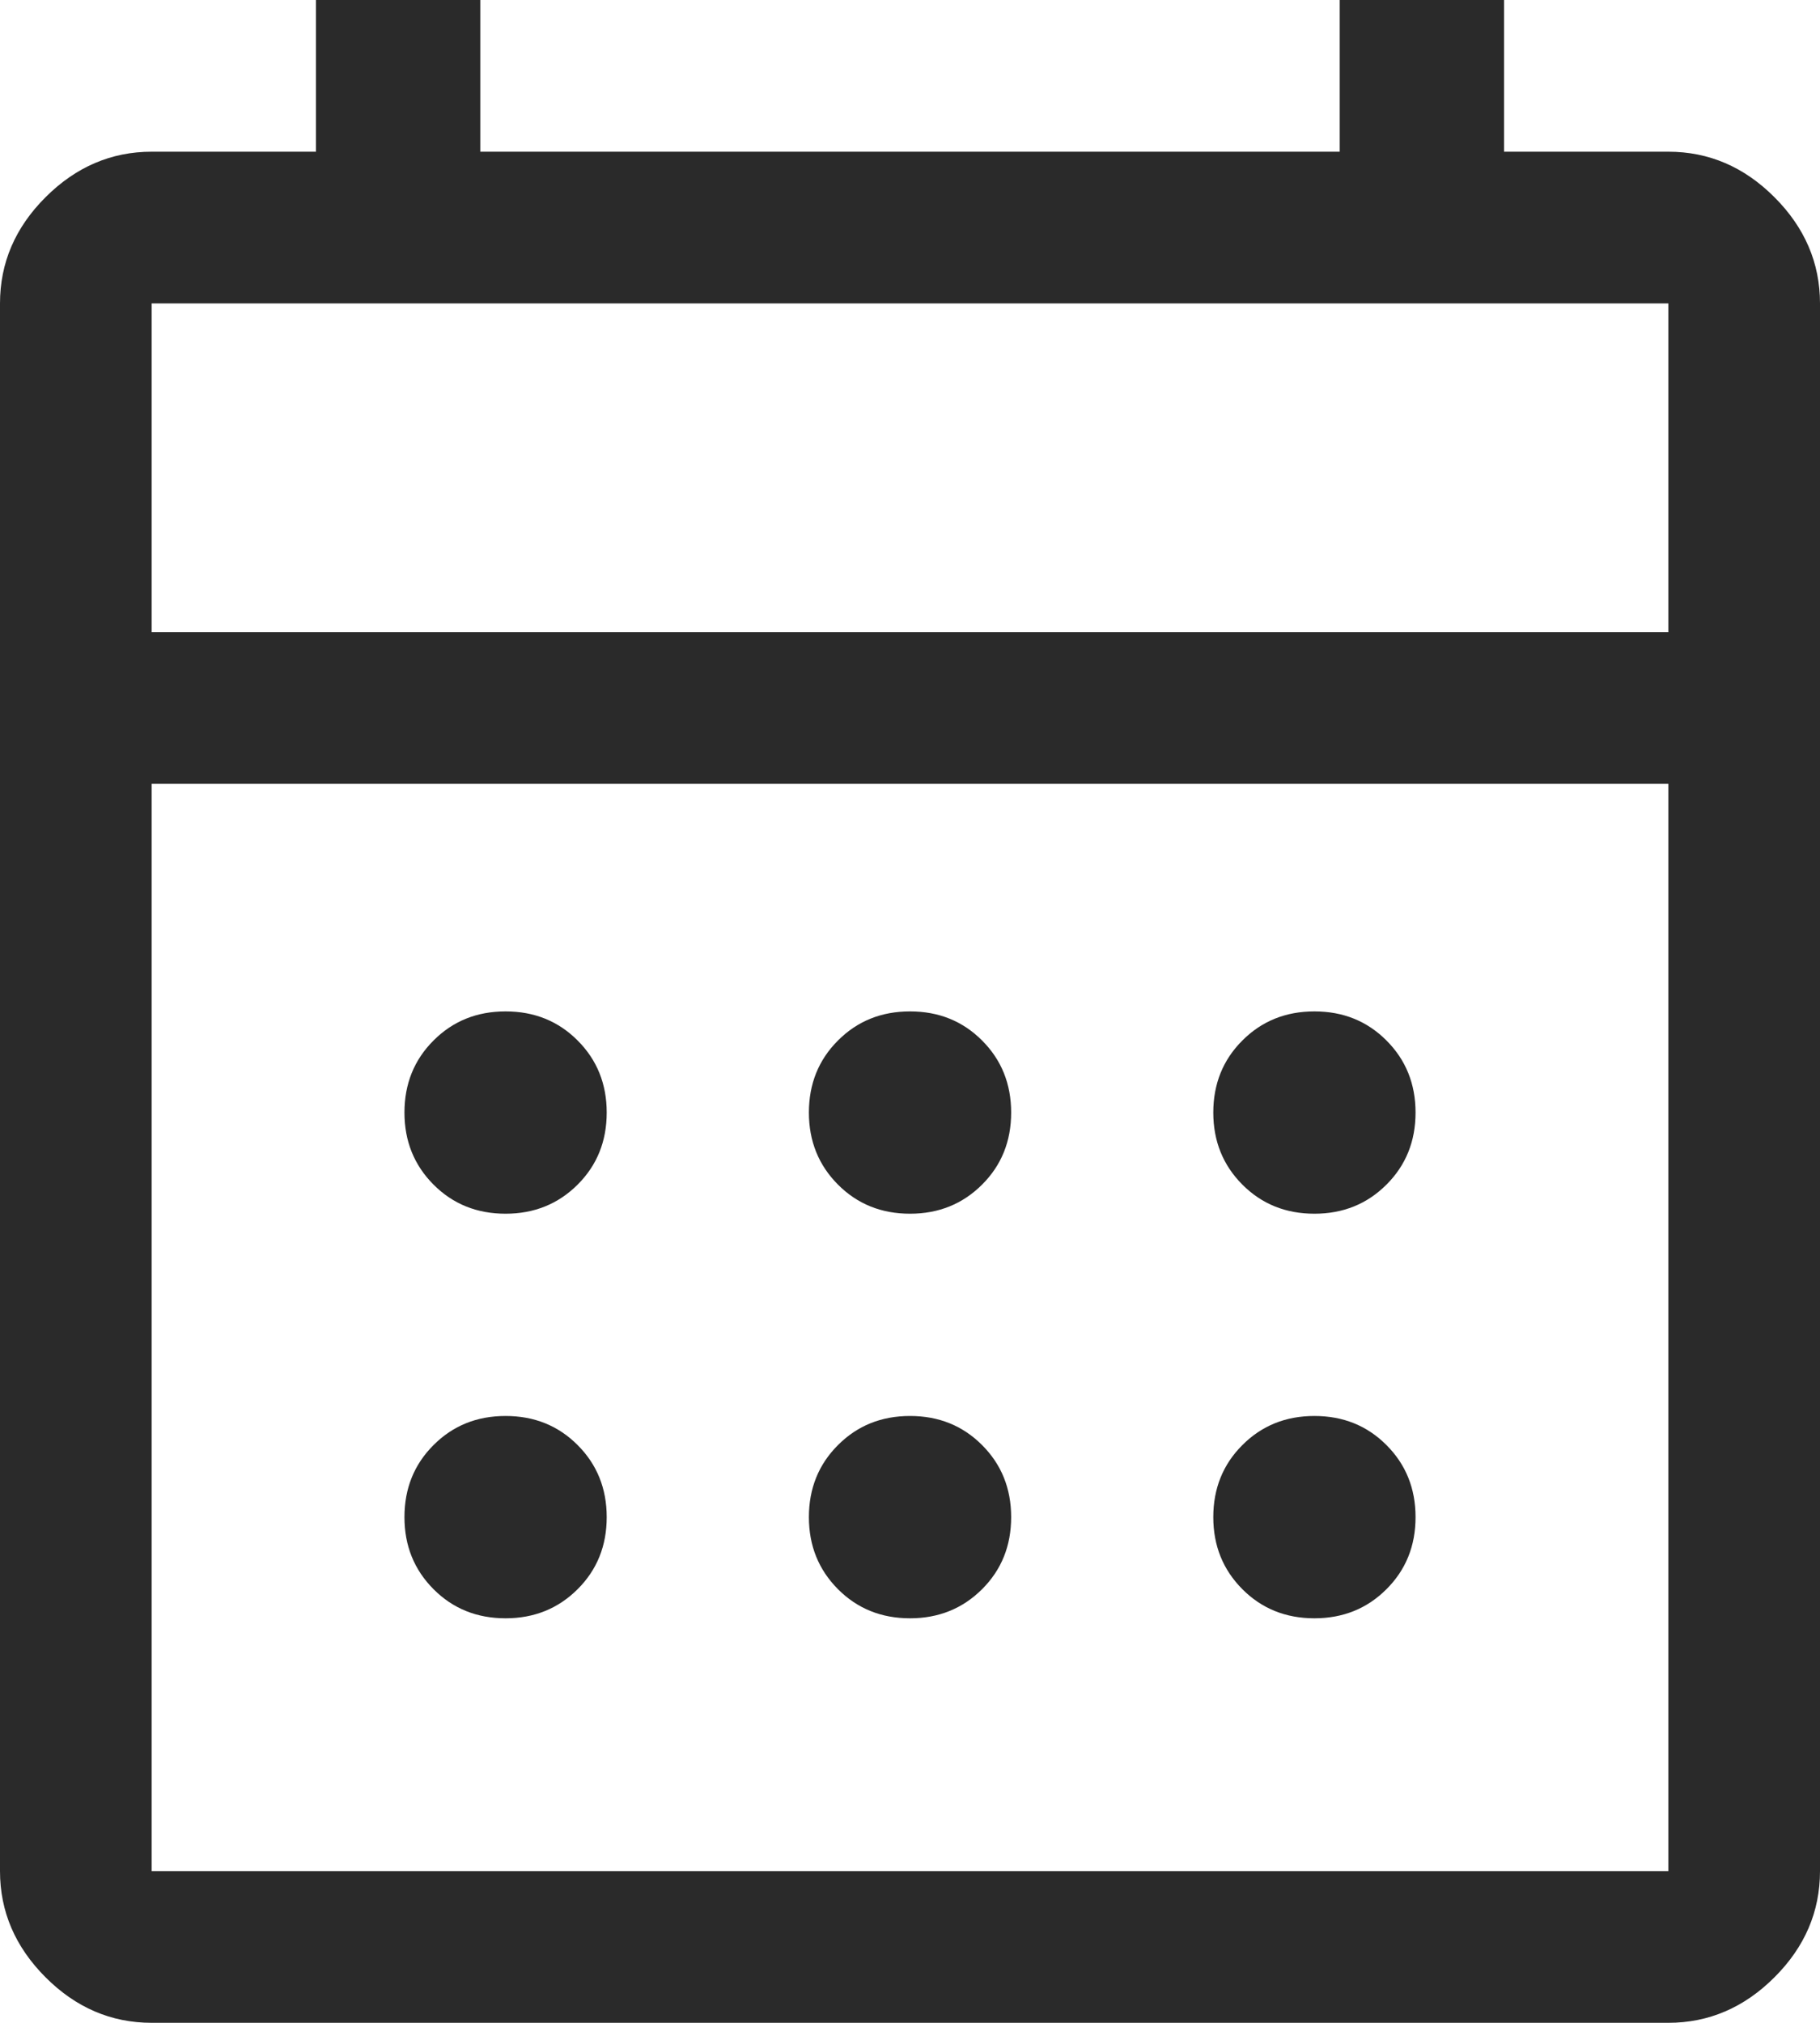
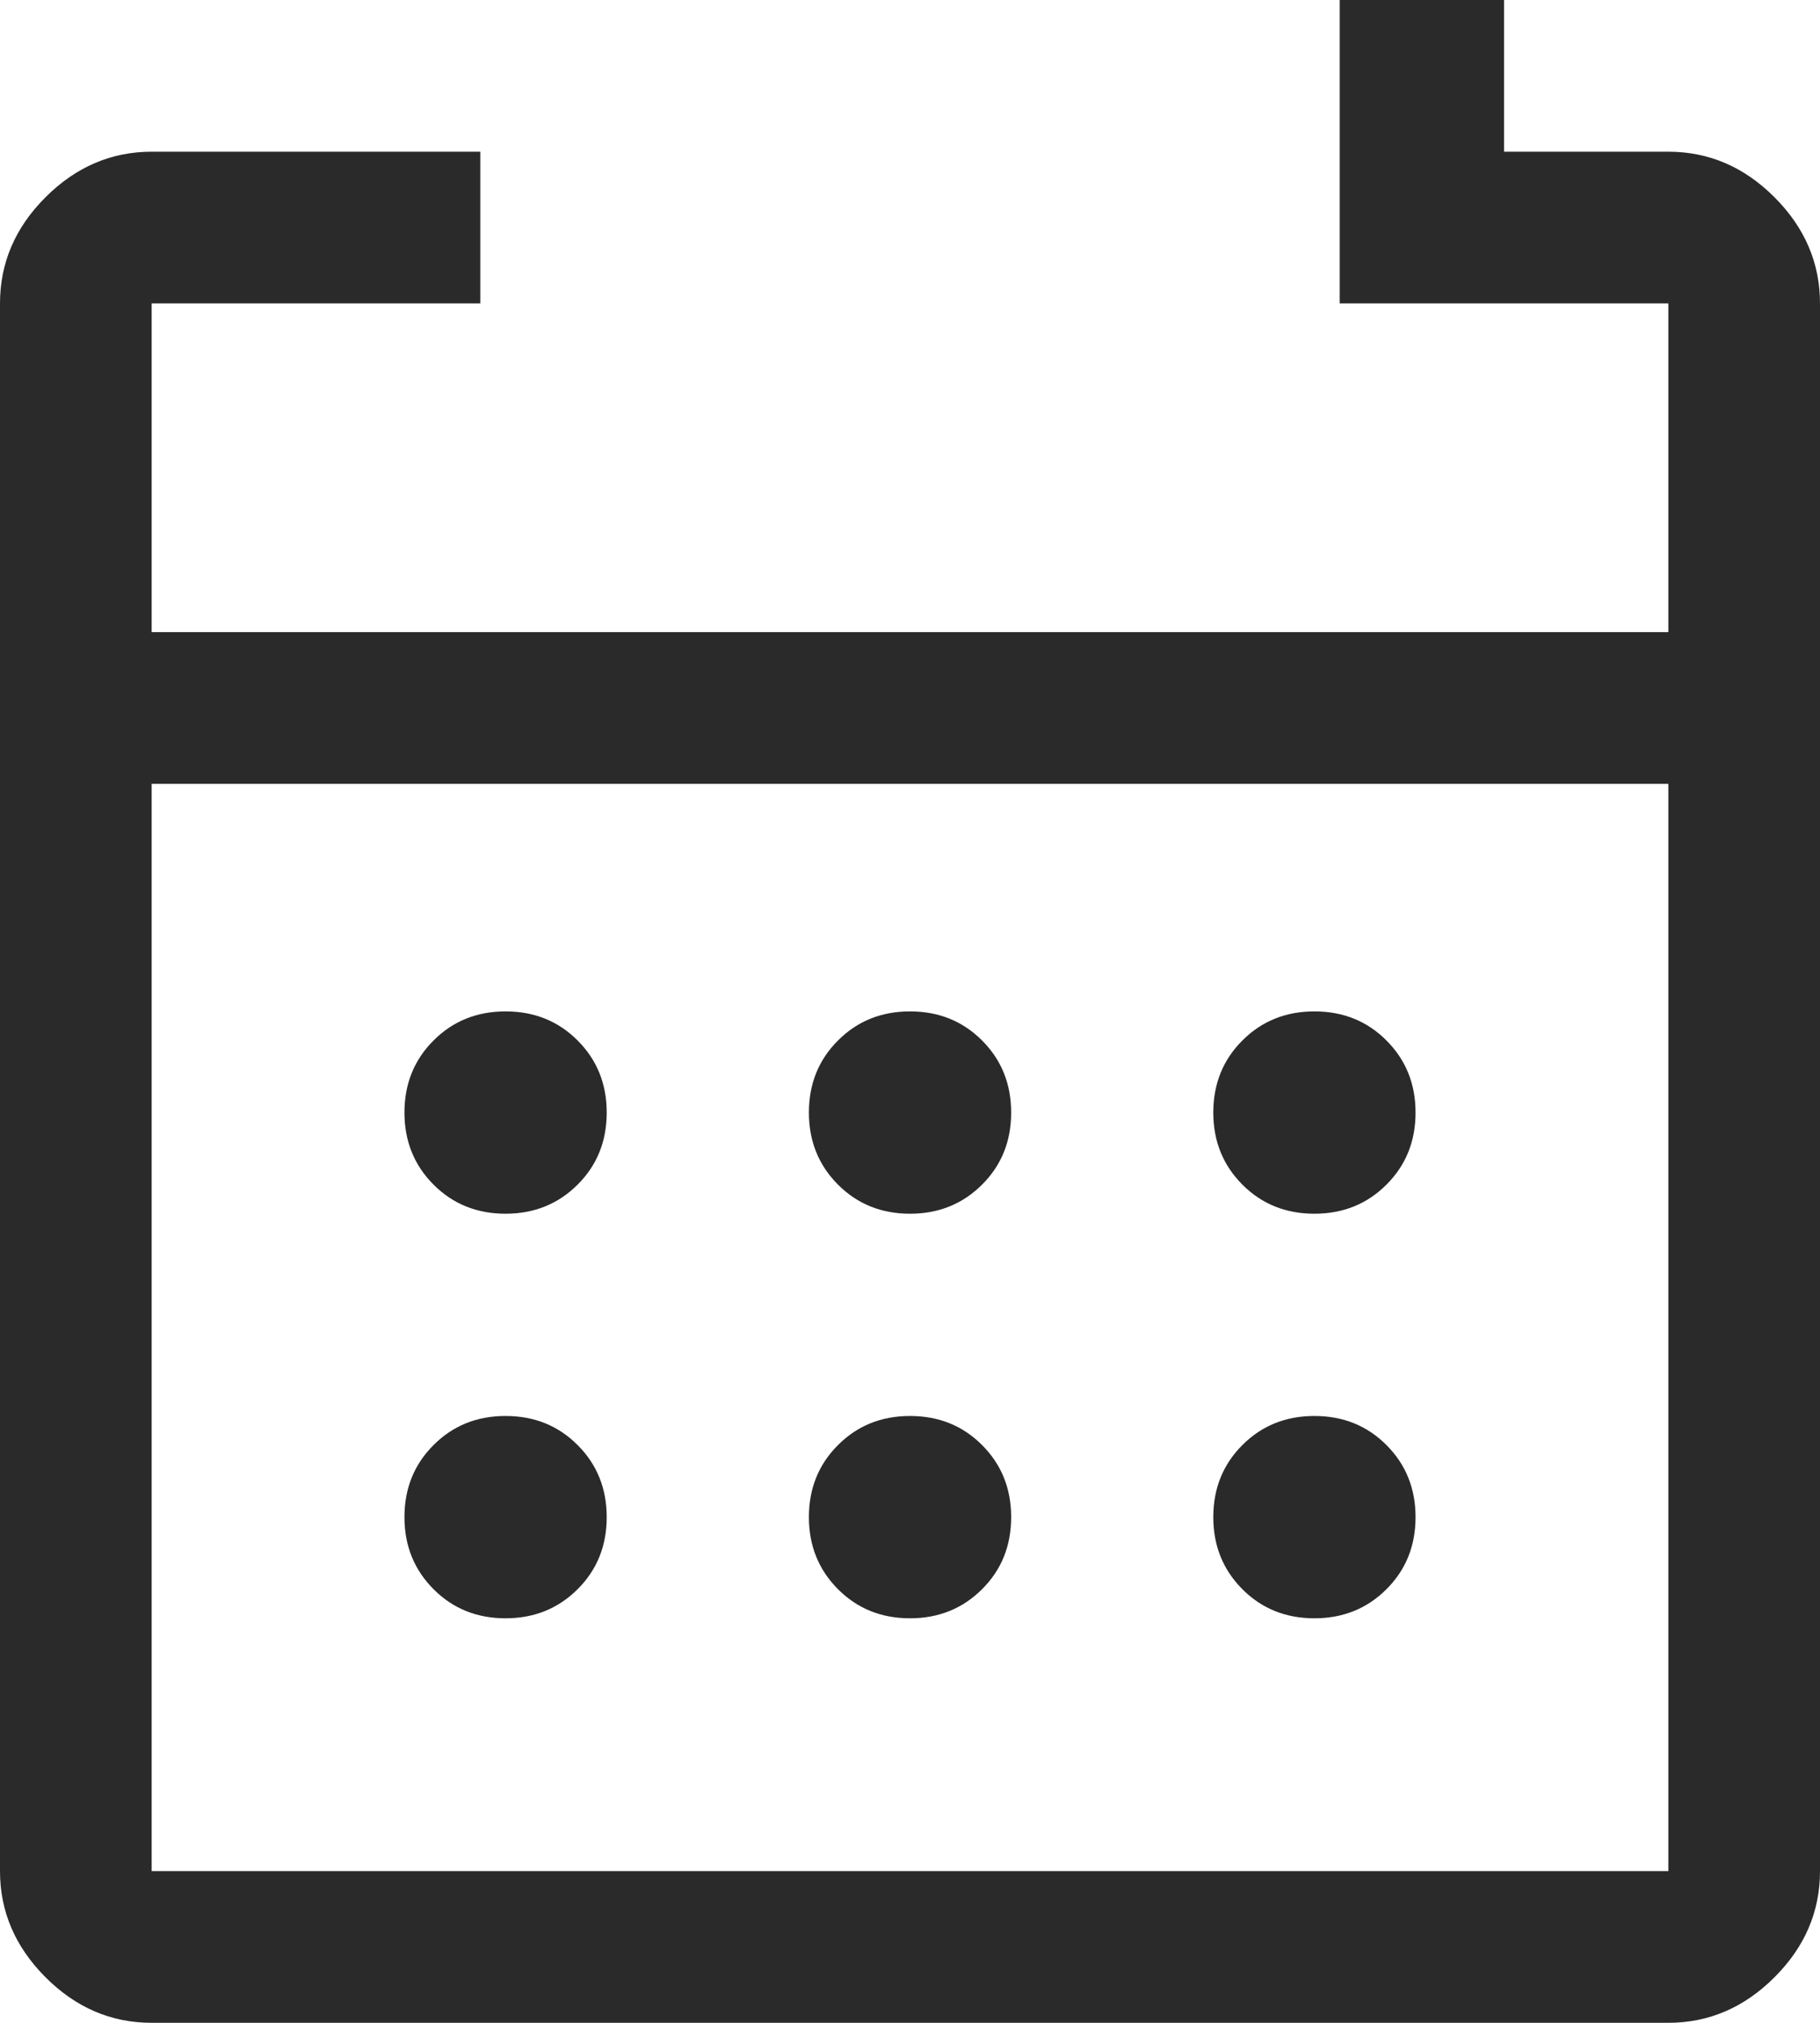
<svg xmlns="http://www.w3.org/2000/svg" version="1.1" id="Camada_1" x="0px" y="0px" width="31.225px" height="34.694px" viewBox="6 -956 31.225 34.694" enable-background="new 6 -956 31.225 34.694" xml:space="preserve">
-   <path fill="#2A2A2A" d="M8.602-921.306c-0.694,0-1.301-0.26-1.821-0.781S6-923.214,6-923.908v-26.888  c0-0.694,0.26-1.301,0.781-1.821c0.52-0.52,1.128-0.781,1.821-0.781h2.819V-956h2.819v2.602h14.745V-956h2.819v2.602h2.819  c0.694,0,1.301,0.26,1.821,0.781c0.52,0.52,0.781,1.128,0.781,1.821v26.888c0,0.694-0.26,1.301-0.781,1.821  c-0.52,0.52-1.128,0.781-1.821,0.781H8.602z M8.602-923.908h26.021v-18.648H8.602V-923.908z M8.602-945.158h26.021v-5.638H8.602  V-945.158z M8.602-945.158v-5.638V-945.158z M21.613-935.183c-0.492,0-0.904-0.166-1.236-0.499s-0.499-0.745-0.499-1.236  s0.166-0.904,0.499-1.236c0.332-0.333,0.744-0.499,1.236-0.499s0.904,0.166,1.236,0.499c0.332,0.332,0.499,0.744,0.499,1.236  s-0.166,0.904-0.499,1.236S22.104-935.183,21.613-935.183z M14.674-935.183c-0.492,0-0.904-0.166-1.236-0.499  s-0.499-0.745-0.499-1.236s0.166-0.904,0.499-1.236c0.332-0.333,0.744-0.499,1.236-0.499s0.904,0.166,1.236,0.499  c0.332,0.332,0.499,0.744,0.499,1.236s-0.166,0.904-0.499,1.236C15.577-935.35,15.165-935.183,14.674-935.183z M28.551-935.183  c-0.492,0-0.904-0.166-1.236-0.499s-0.499-0.745-0.499-1.236s0.166-0.904,0.499-1.236c0.332-0.333,0.744-0.499,1.236-0.499  s0.904,0.166,1.236,0.499c0.332,0.332,0.499,0.744,0.499,1.236s-0.166,0.904-0.499,1.236  C29.455-935.35,29.043-935.183,28.551-935.183z M21.613-928.244c-0.492,0-0.904-0.166-1.236-0.499s-0.499-0.745-0.499-1.236  s0.166-0.904,0.499-1.236c0.332-0.333,0.744-0.499,1.236-0.499s0.904,0.166,1.236,0.499c0.332,0.332,0.499,0.744,0.499,1.236  s-0.166,0.904-0.499,1.236S22.104-928.244,21.613-928.244z M14.674-928.244c-0.492,0-0.904-0.166-1.236-0.499  s-0.499-0.745-0.499-1.236s0.166-0.904,0.499-1.236c0.332-0.333,0.744-0.499,1.236-0.499s0.904,0.166,1.236,0.499  c0.332,0.332,0.499,0.744,0.499,1.236s-0.166,0.904-0.499,1.236C15.577-928.411,15.165-928.244,14.674-928.244z M28.551-928.244  c-0.492,0-0.904-0.166-1.236-0.499s-0.499-0.745-0.499-1.236s0.166-0.904,0.499-1.236c0.332-0.333,0.744-0.499,1.236-0.499  s0.904,0.166,1.236,0.499c0.332,0.332,0.499,0.744,0.499,1.236s-0.166,0.904-0.499,1.236  C29.455-928.411,29.043-928.244,28.551-928.244z" />
+   <path fill="#2A2A2A" d="M8.602-921.306c-0.694,0-1.301-0.26-1.821-0.781S6-923.214,6-923.908v-26.888  c0-0.694,0.26-1.301,0.781-1.821c0.52-0.52,1.128-0.781,1.821-0.781h2.819h2.819v2.602h14.745V-956h2.819v2.602h2.819  c0.694,0,1.301,0.26,1.821,0.781c0.52,0.52,0.781,1.128,0.781,1.821v26.888c0,0.694-0.26,1.301-0.781,1.821  c-0.52,0.52-1.128,0.781-1.821,0.781H8.602z M8.602-923.908h26.021v-18.648H8.602V-923.908z M8.602-945.158h26.021v-5.638H8.602  V-945.158z M8.602-945.158v-5.638V-945.158z M21.613-935.183c-0.492,0-0.904-0.166-1.236-0.499s-0.499-0.745-0.499-1.236  s0.166-0.904,0.499-1.236c0.332-0.333,0.744-0.499,1.236-0.499s0.904,0.166,1.236,0.499c0.332,0.332,0.499,0.744,0.499,1.236  s-0.166,0.904-0.499,1.236S22.104-935.183,21.613-935.183z M14.674-935.183c-0.492,0-0.904-0.166-1.236-0.499  s-0.499-0.745-0.499-1.236s0.166-0.904,0.499-1.236c0.332-0.333,0.744-0.499,1.236-0.499s0.904,0.166,1.236,0.499  c0.332,0.332,0.499,0.744,0.499,1.236s-0.166,0.904-0.499,1.236C15.577-935.35,15.165-935.183,14.674-935.183z M28.551-935.183  c-0.492,0-0.904-0.166-1.236-0.499s-0.499-0.745-0.499-1.236s0.166-0.904,0.499-1.236c0.332-0.333,0.744-0.499,1.236-0.499  s0.904,0.166,1.236,0.499c0.332,0.332,0.499,0.744,0.499,1.236s-0.166,0.904-0.499,1.236  C29.455-935.35,29.043-935.183,28.551-935.183z M21.613-928.244c-0.492,0-0.904-0.166-1.236-0.499s-0.499-0.745-0.499-1.236  s0.166-0.904,0.499-1.236c0.332-0.333,0.744-0.499,1.236-0.499s0.904,0.166,1.236,0.499c0.332,0.332,0.499,0.744,0.499,1.236  s-0.166,0.904-0.499,1.236S22.104-928.244,21.613-928.244z M14.674-928.244c-0.492,0-0.904-0.166-1.236-0.499  s-0.499-0.745-0.499-1.236s0.166-0.904,0.499-1.236c0.332-0.333,0.744-0.499,1.236-0.499s0.904,0.166,1.236,0.499  c0.332,0.332,0.499,0.744,0.499,1.236s-0.166,0.904-0.499,1.236C15.577-928.411,15.165-928.244,14.674-928.244z M28.551-928.244  c-0.492,0-0.904-0.166-1.236-0.499s-0.499-0.745-0.499-1.236s0.166-0.904,0.499-1.236c0.332-0.333,0.744-0.499,1.236-0.499  s0.904,0.166,1.236,0.499c0.332,0.332,0.499,0.744,0.499,1.236s-0.166,0.904-0.499,1.236  C29.455-928.411,29.043-928.244,28.551-928.244z" />
</svg>